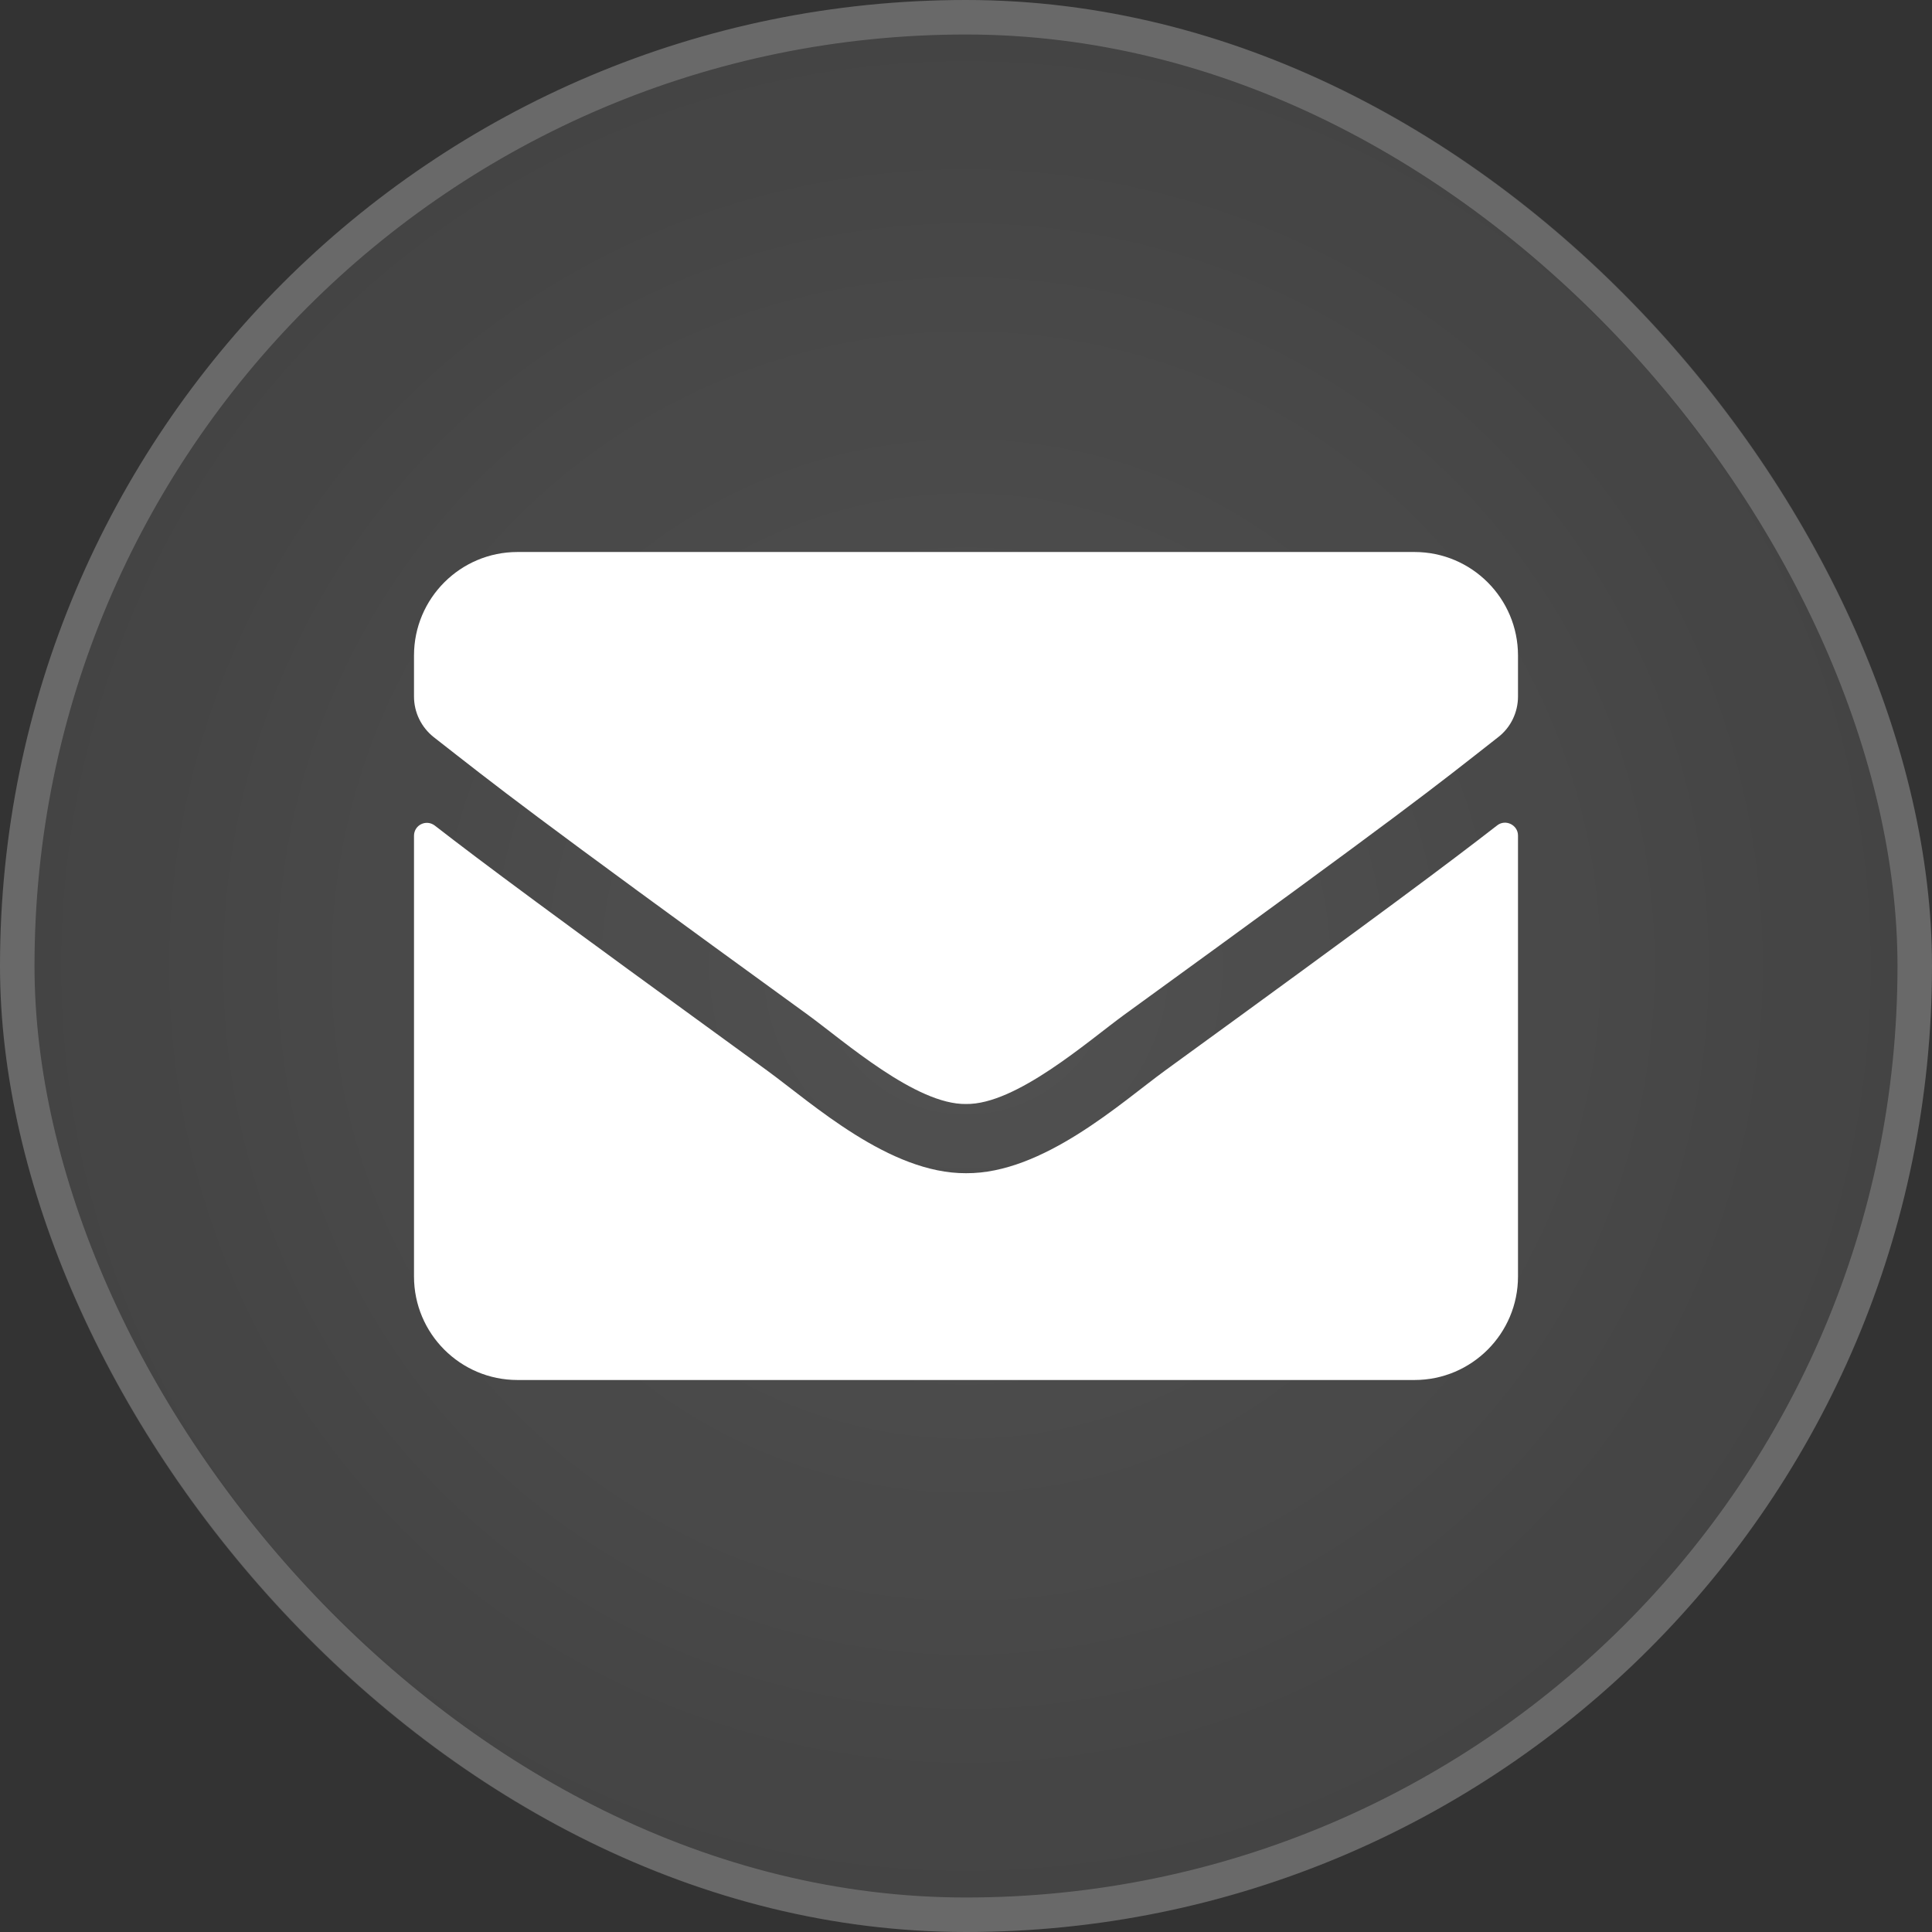
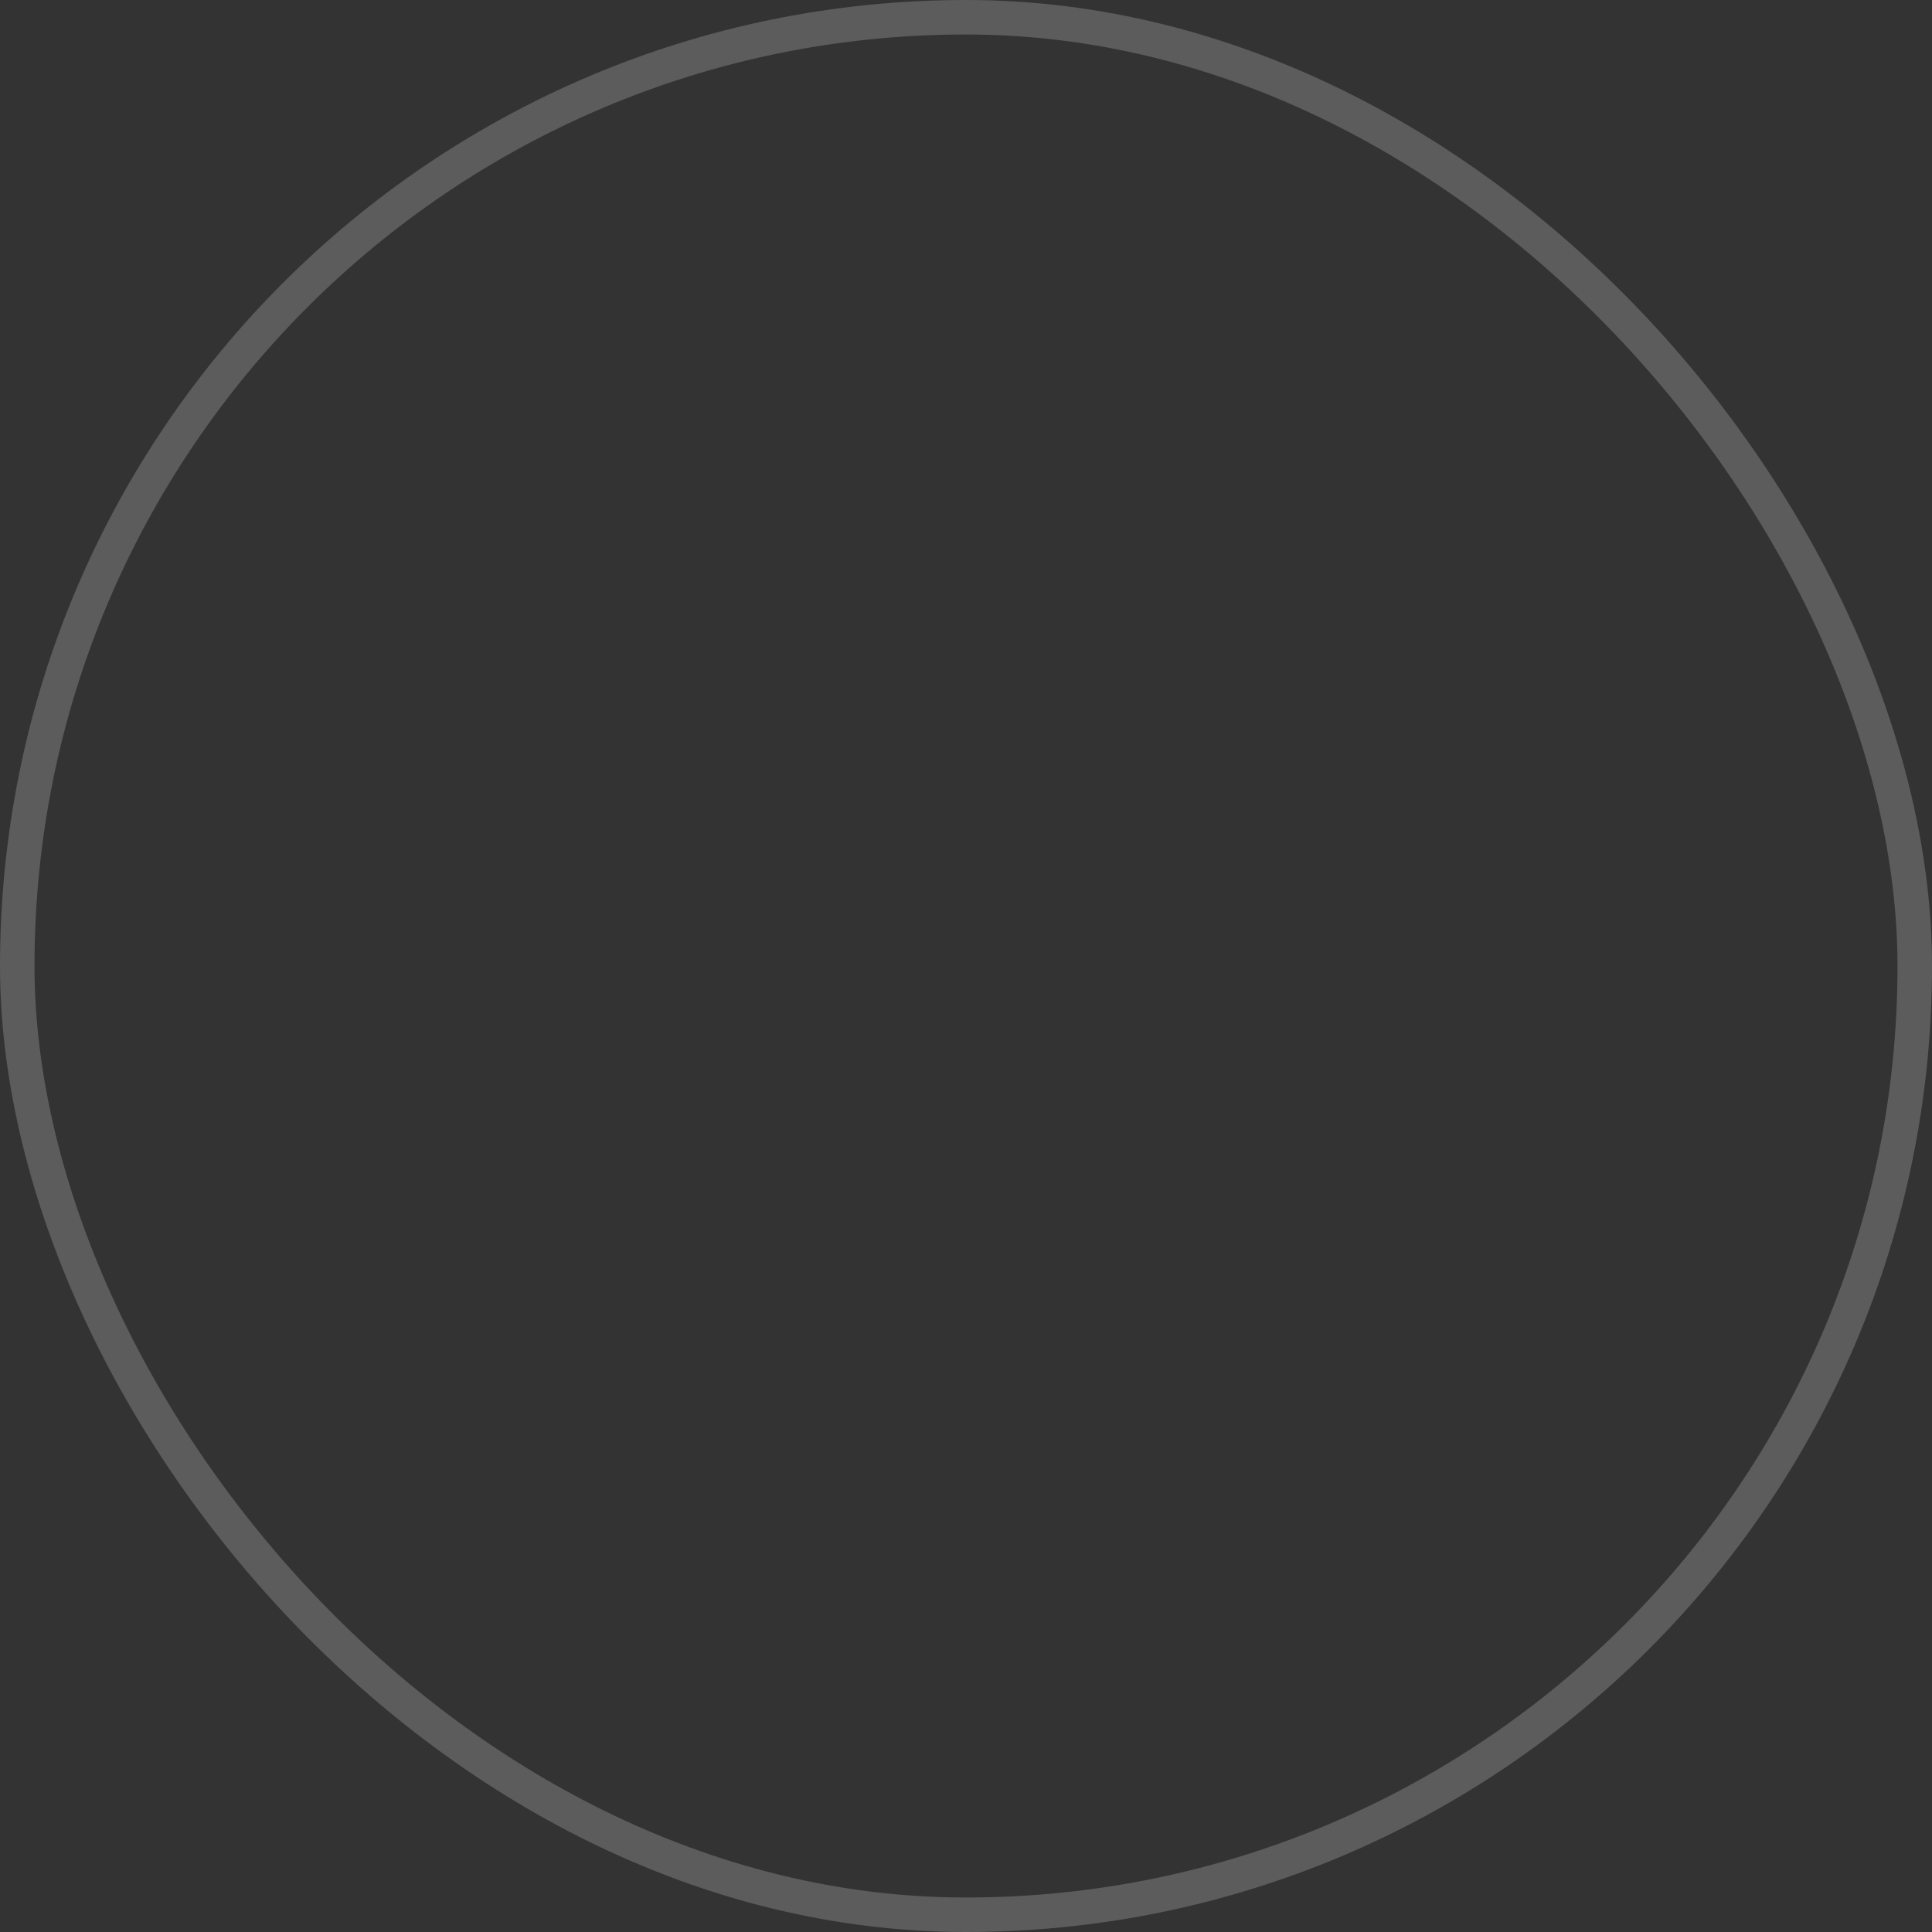
<svg xmlns="http://www.w3.org/2000/svg" width="28" height="28" viewBox="0 0 28 28" fill="none">
  <rect x="0" y="0" width="28" height="28" fill="#333333" stroke="none" />
-   <rect width="28" height="28" rx="14" fill="url(#paint0_radial_272_7790)" />
  <rect x="0.25" y="0.25" width="27.5" height="27.5" rx="13.75" stroke="white" stroke-opacity="0.2" stroke-width="0.5" />
  <g clip-path="url(#clip0_272_7790)">
-     <path d="M21.697 11.963C21.819 11.866 22 11.956 22 12.109V18.5C22 19.328 21.328 20 20.5 20H7.5C6.672 20 6 19.328 6 18.5V12.113C6 11.956 6.178 11.869 6.303 11.966C7.003 12.509 7.931 13.2 11.119 15.516C11.778 15.997 12.891 17.009 14 17.003C15.116 17.012 16.25 15.978 16.884 15.516C20.072 13.2 20.997 12.506 21.697 11.963ZM14 16C14.725 16.012 15.769 15.088 16.294 14.706C20.441 11.697 20.756 11.434 21.712 10.684C21.894 10.544 22 10.325 22 10.094V9.5C22 8.672 21.328 8 20.5 8H7.5C6.672 8 6 8.672 6 9.5V10.094C6 10.325 6.106 10.541 6.287 10.684C7.244 11.431 7.559 11.697 11.706 14.706C12.231 15.088 13.275 16.012 14 16Z" fill="white" />
-   </g>
+     </g>
  <defs>
    <radialGradient id="paint0_radial_272_7790" cx="0" cy="0" r="1" gradientUnits="userSpaceOnUse" gradientTransform="translate(14 14) rotate(45) scale(19.799)">
      <stop stop-color="white" stop-opacity="0.15" />
      <stop offset="1" stop-color="white" stop-opacity="0.05" />
    </radialGradient>
    <clipPath id="clip0_272_7790">
-       <rect width="16" height="16" fill="white" transform="translate(6 6)" />
-     </clipPath>
+       </clipPath>
  </defs>
</svg>